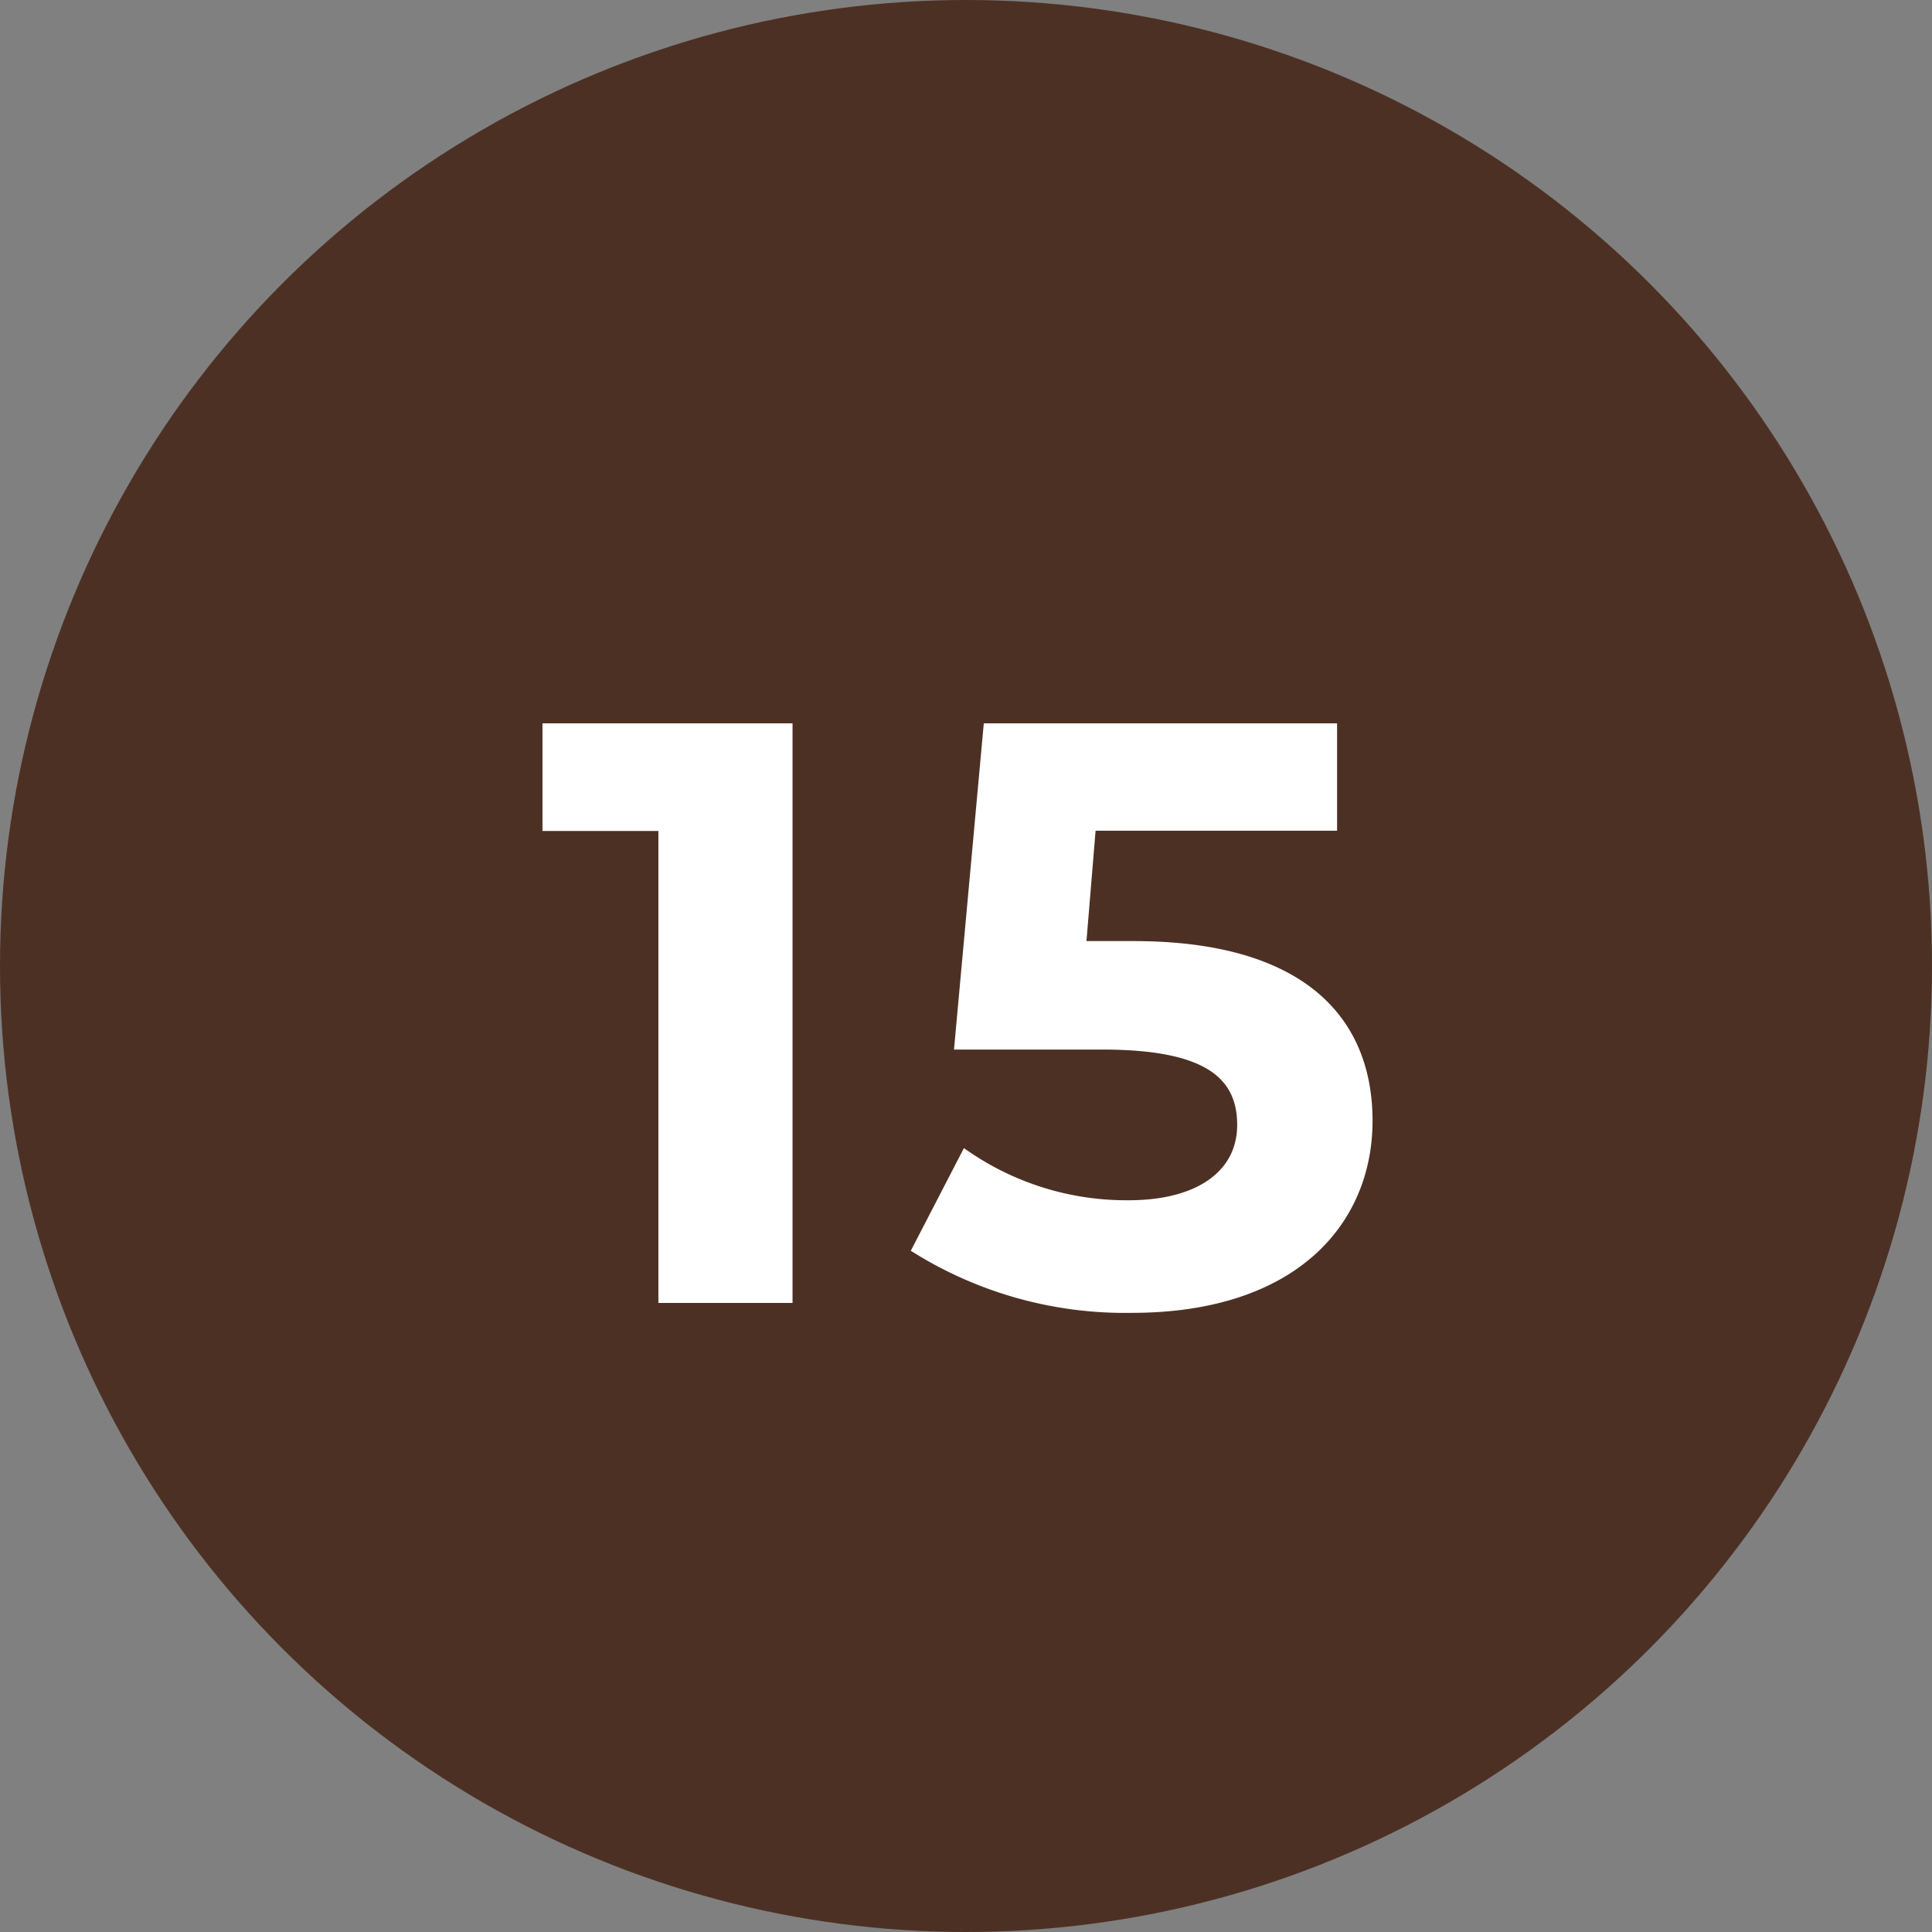
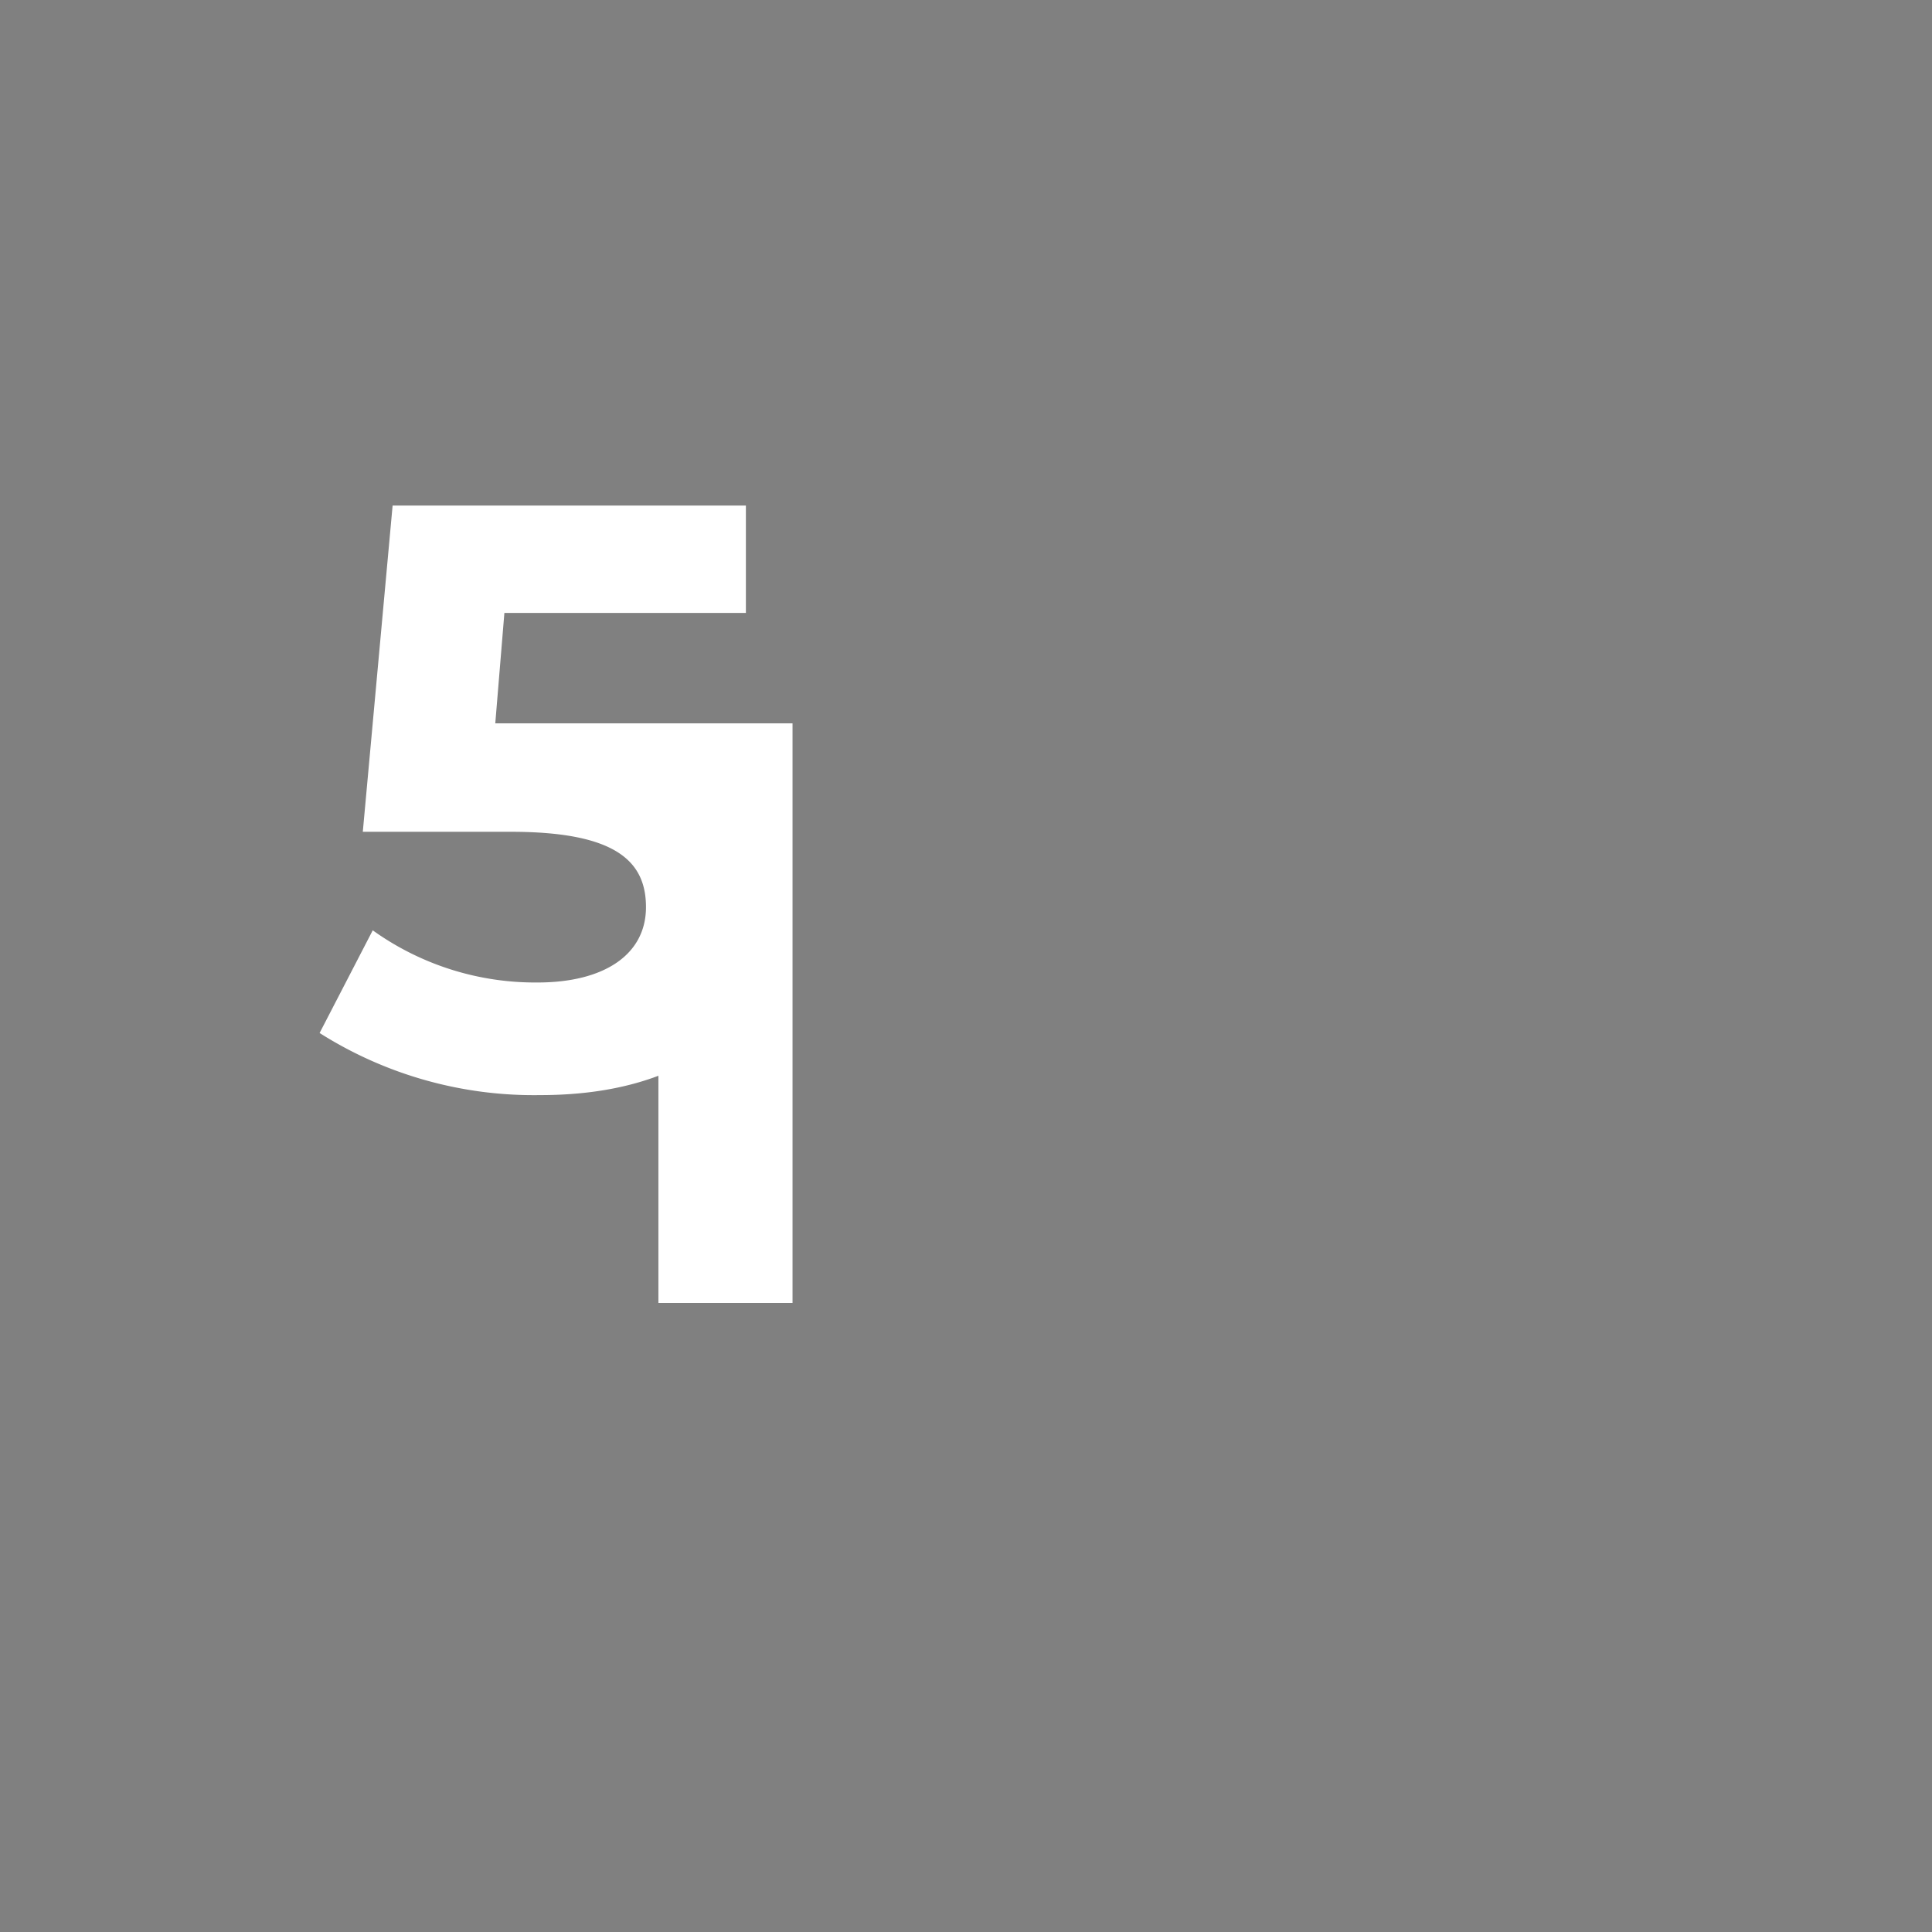
<svg xmlns="http://www.w3.org/2000/svg" height="28" viewBox="0 0 28 28" width="28">
  <rect x="0" y="0" width="28" height="28" fill="#808080" stroke="none" />
-   <circle cx="14" cy="14" fill="#4d3024" r="14" />
-   <path d="m-6.138-8.4v1.56h1.68v6.84h1.944v-8.4zm8.568 3.156h-.684l.132-1.6h3.5v-1.556h-5.12l-.432 4.728h2.148c1.526 0 1.956.432 1.956 1.092 0 .684-.6 1.092-1.572 1.092a4.043 4.043 0 0 1 -2.388-.756l-.77 1.488a5.8 5.8 0 0 0 3.2.9c2.4 0 3.492-1.3 3.492-2.784s-.978-2.604-3.462-2.604z" fill="#fff" transform="translate(14 18.883)" />
+   <path d="m-6.138-8.4v1.56h1.68v6.84h1.944v-8.4zh-.684l.132-1.6h3.5v-1.556h-5.12l-.432 4.728h2.148c1.526 0 1.956.432 1.956 1.092 0 .684-.6 1.092-1.572 1.092a4.043 4.043 0 0 1 -2.388-.756l-.77 1.488a5.8 5.8 0 0 0 3.2.9c2.4 0 3.492-1.3 3.492-2.784s-.978-2.604-3.462-2.604z" fill="#fff" transform="translate(14 18.883)" />
</svg>